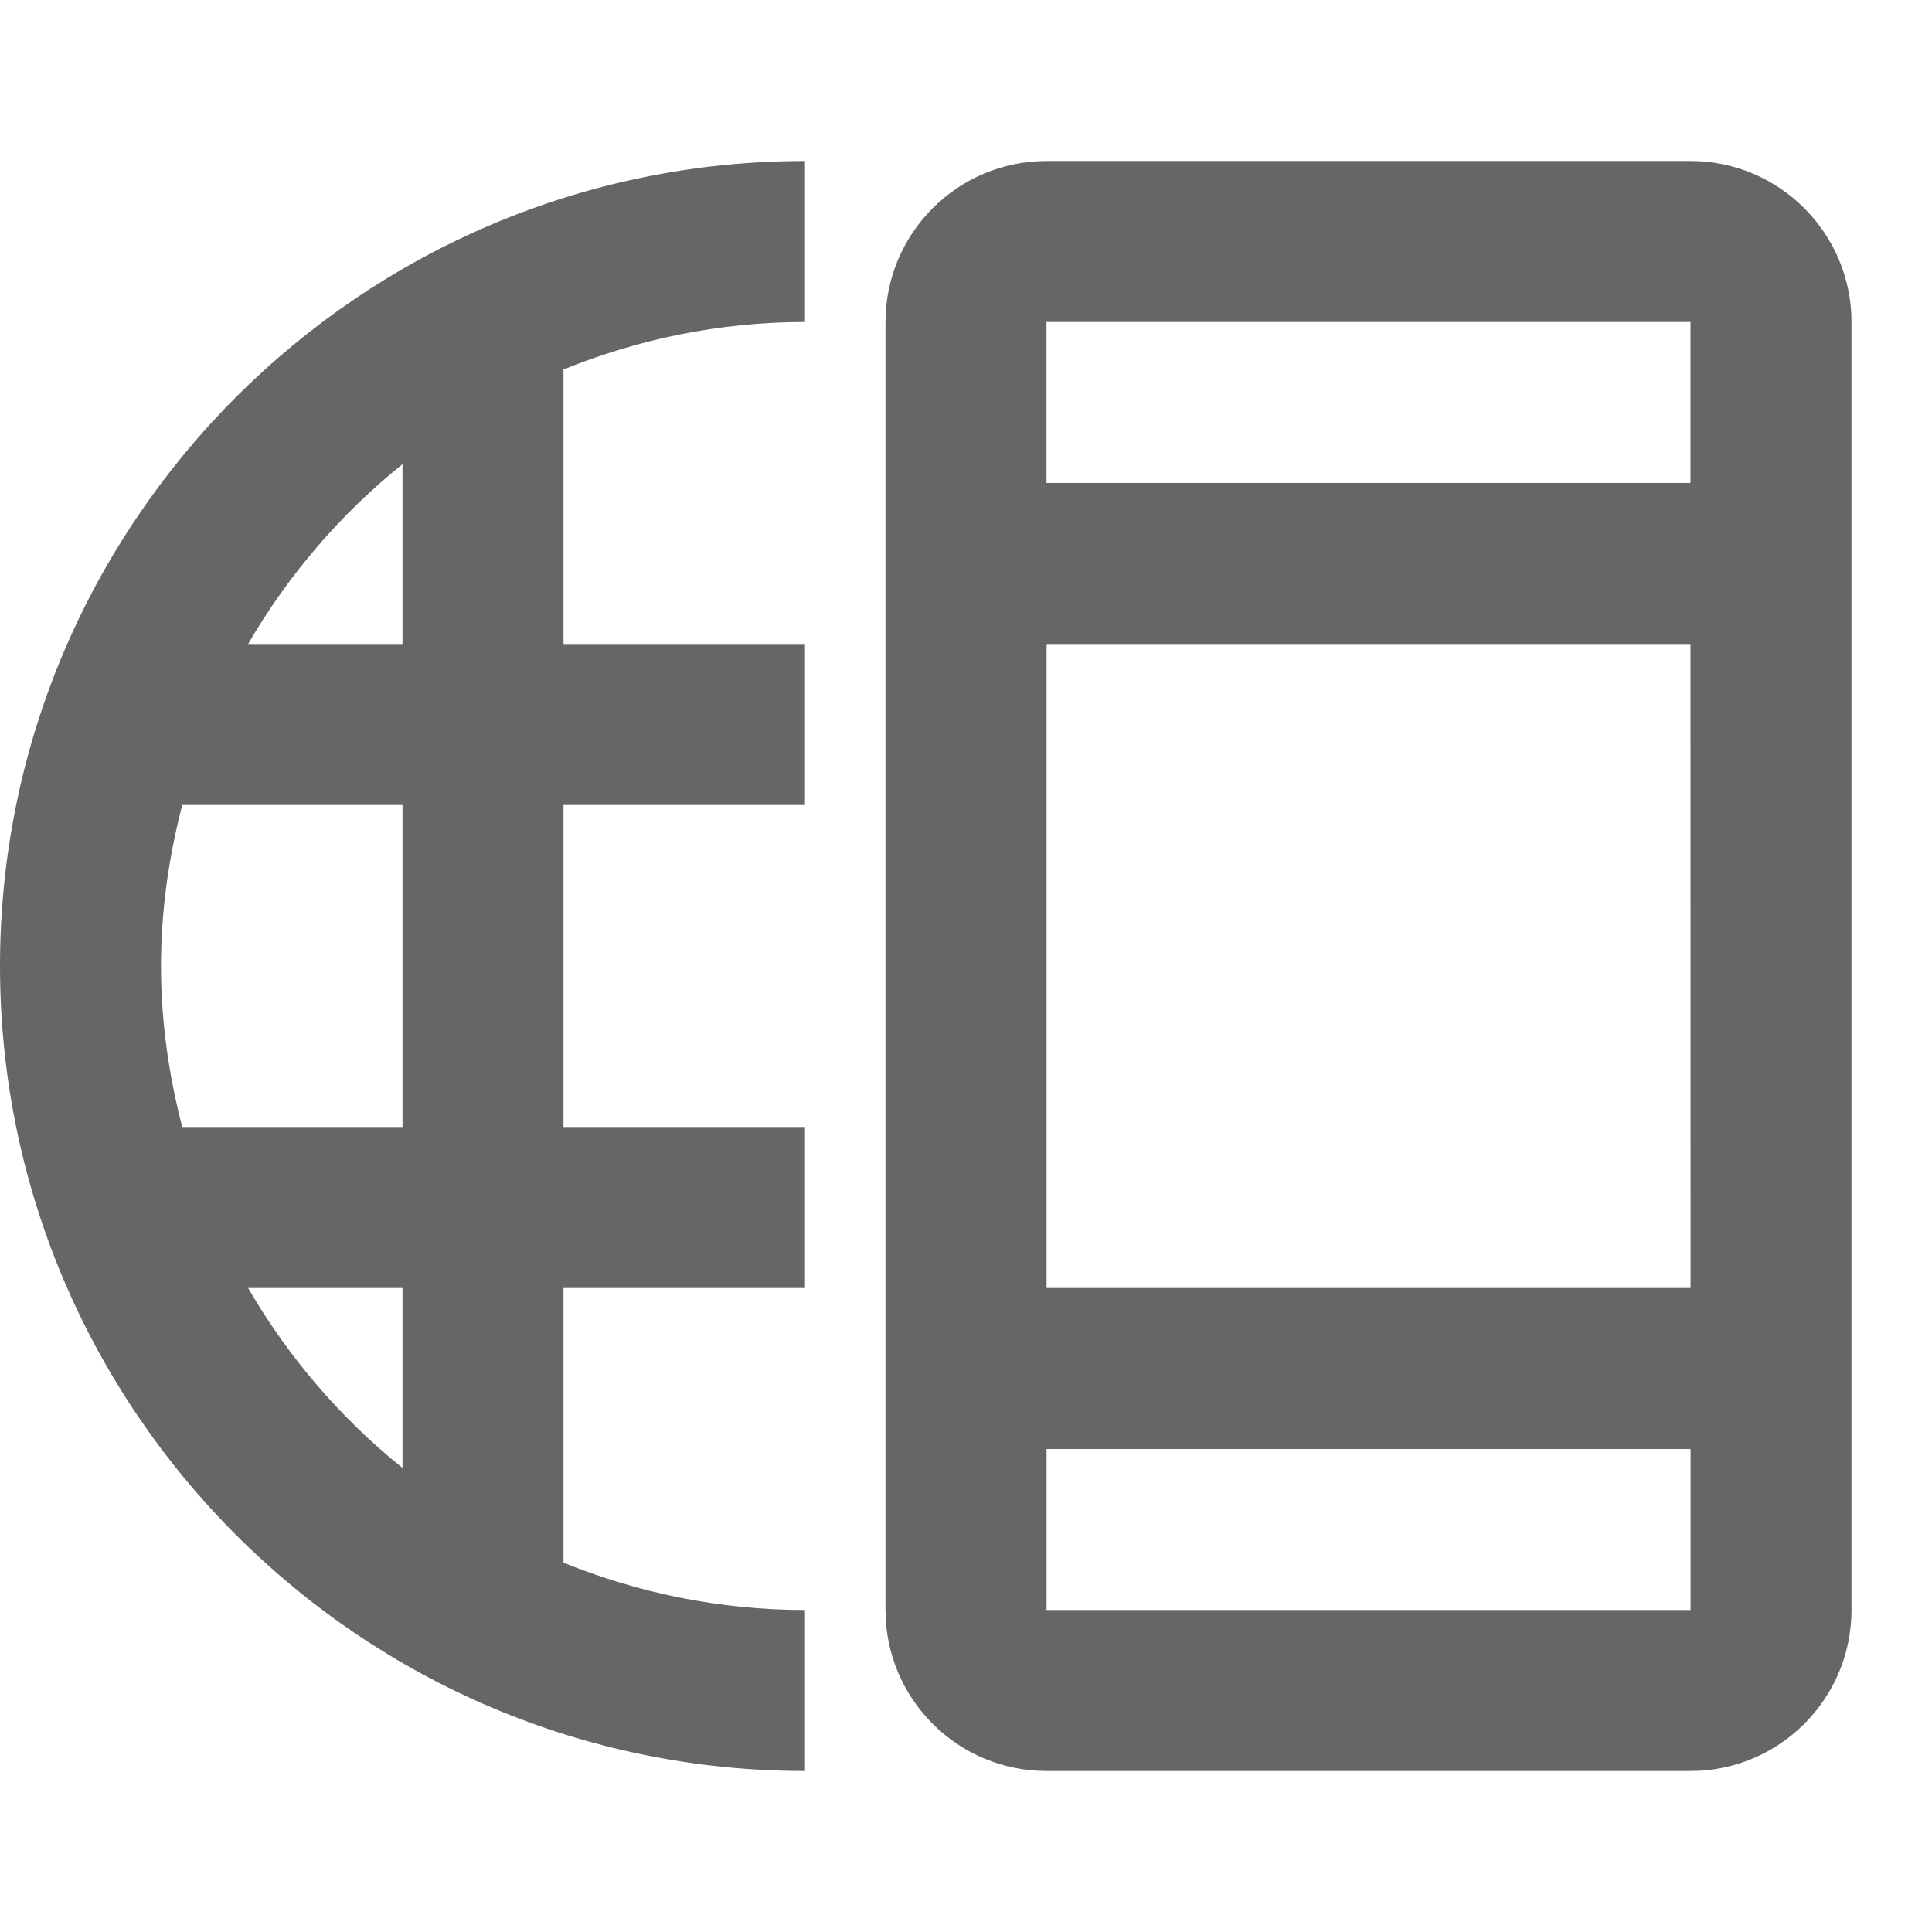
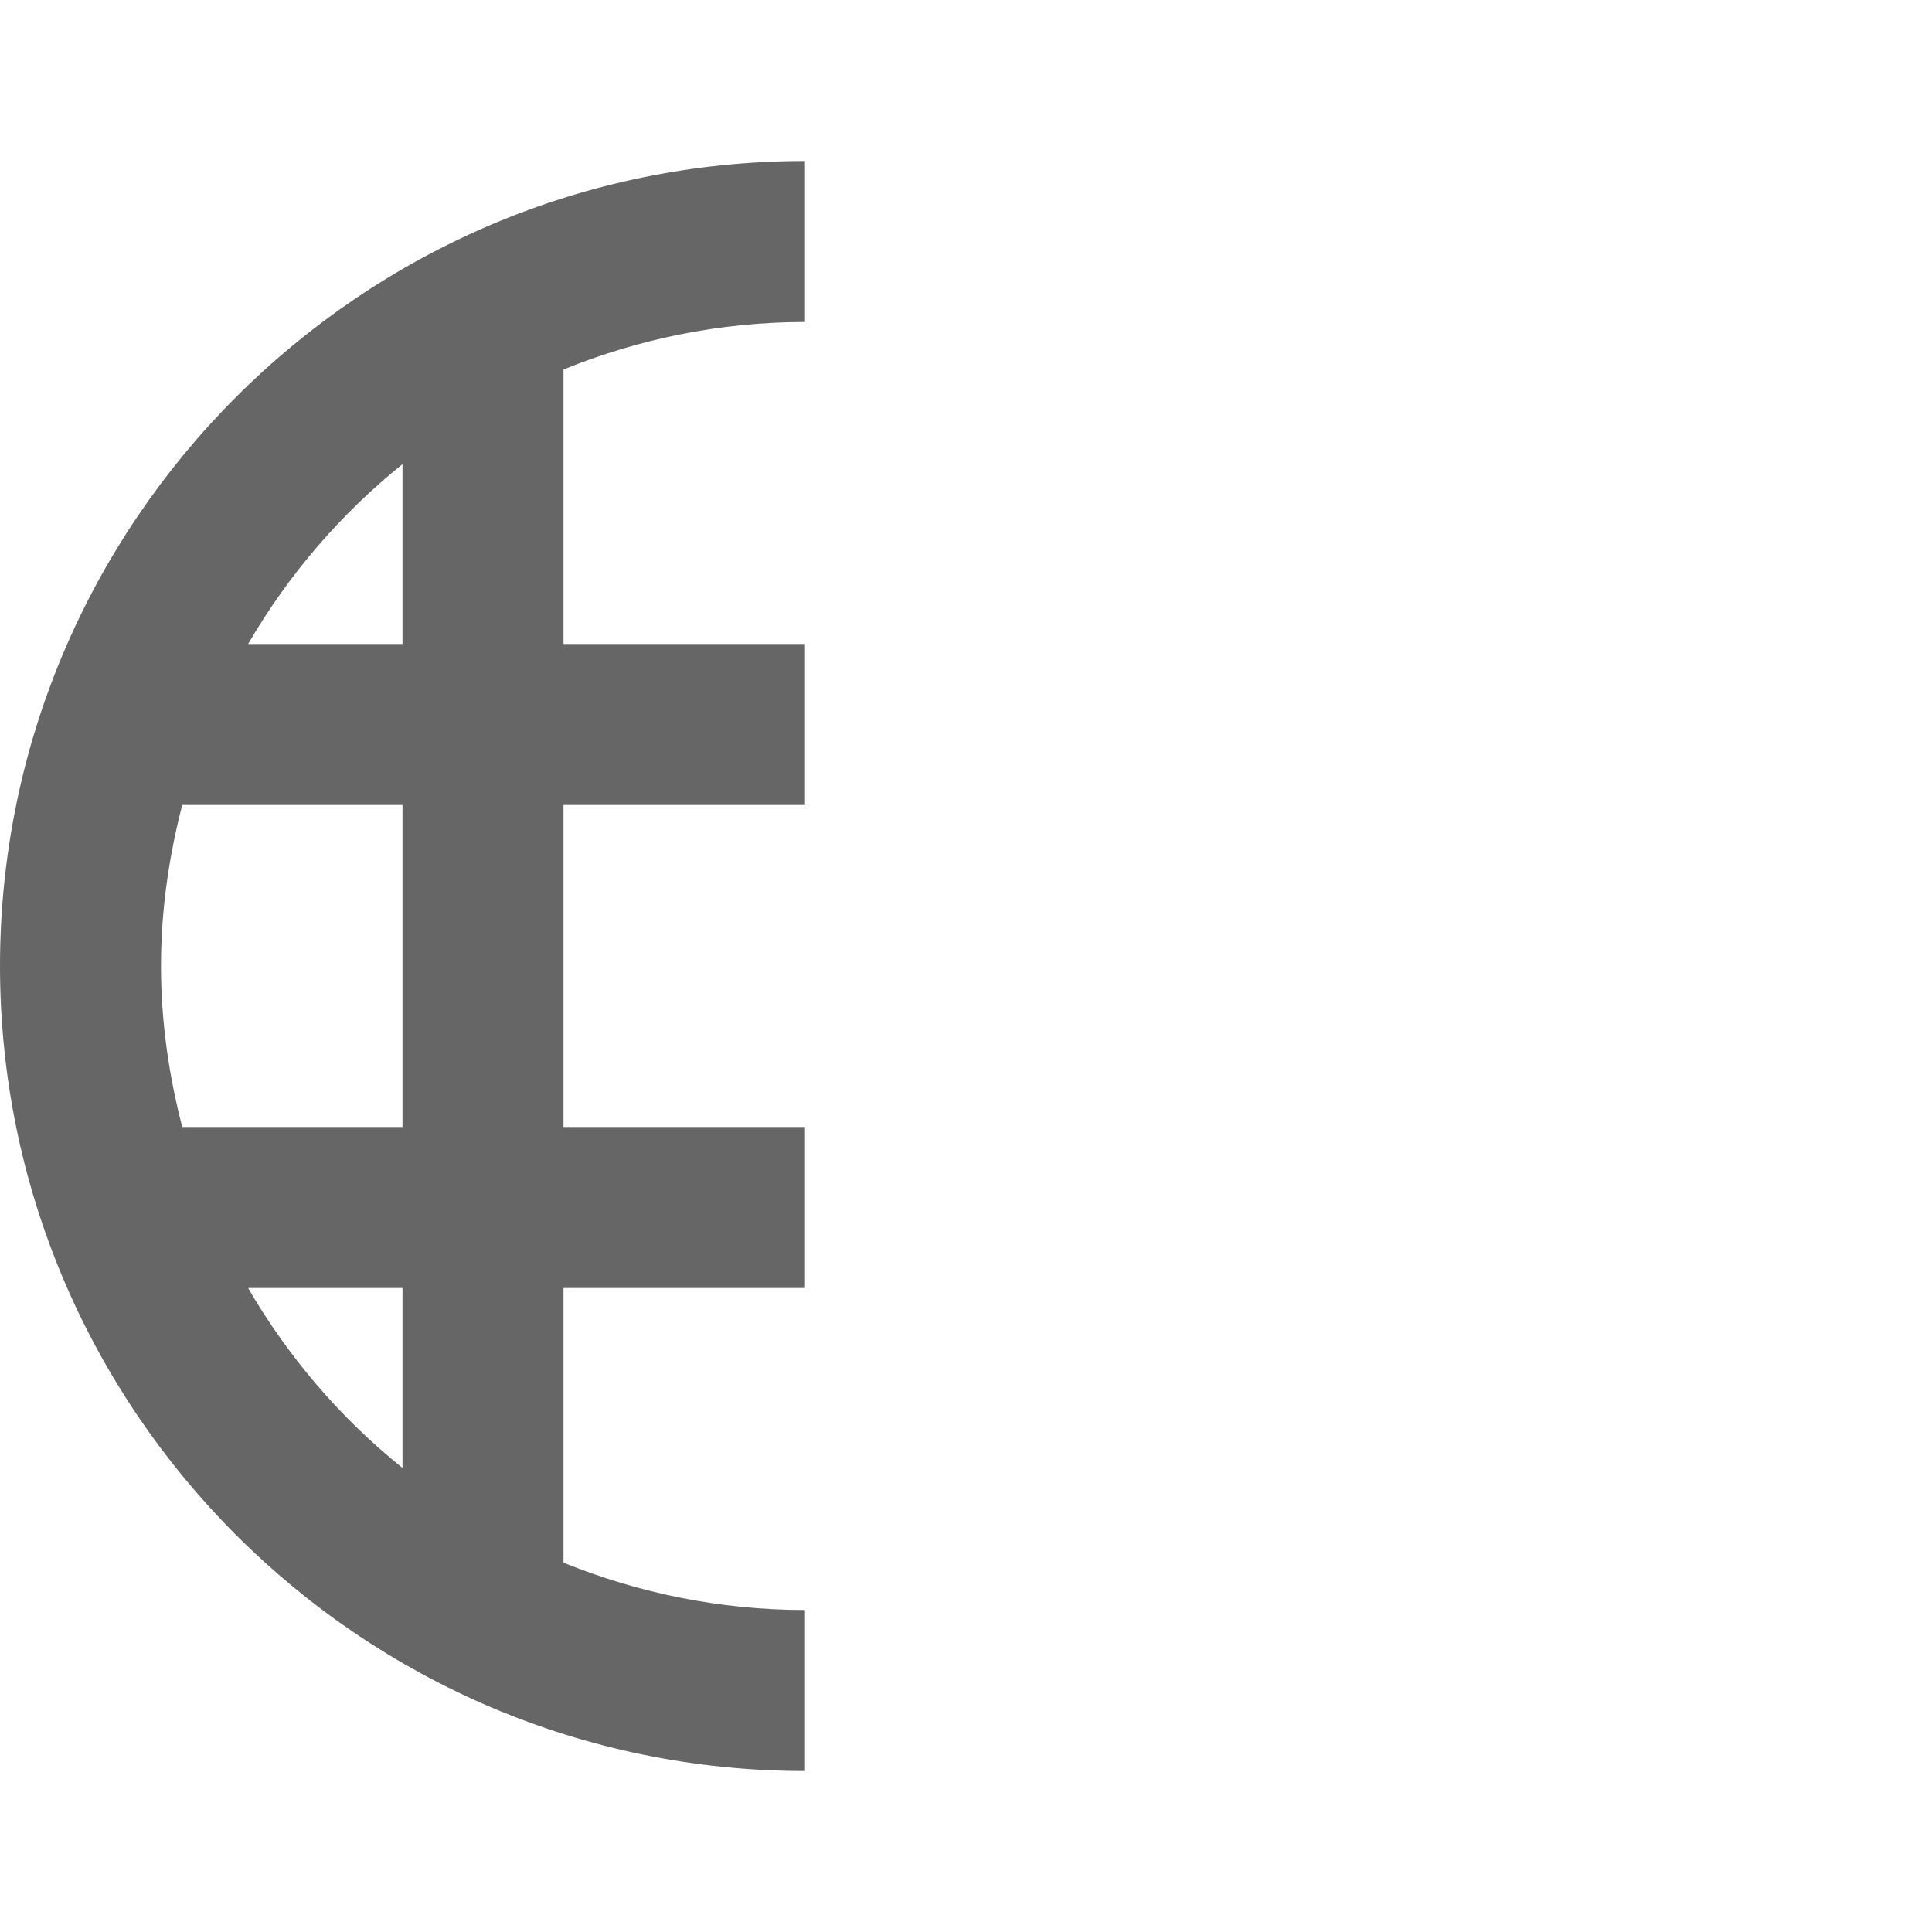
<svg xmlns="http://www.w3.org/2000/svg" fill="#666" width="24" height="24" viewBox="0 0 24 24" enable-background="new 0 0 24 24">
-   <path d="M0,12c0,5.515,4.486,10,10,10v-2c-1.061,0-2.072-0.212-3-0.588V16h3v-2H7v-4h3V8H7V4.59    C7.928,4.213,8.939,4,10,4V2C4.486,2,0,6.486,0,12z M2.264,14C2.098,13.36,2,12.692,2,12c0-0.691,0.098-1.359,0.264-2H5v4H2.264z     M3.082,16H5v2.235C4.23,17.617,3.58,16.858,3.082,16z M5,5.766V8H3.082C3.58,7.143,4.23,6.385,5,5.766z" />
-   <path d="m21 2h-8c-1.104 0-2 .898-2 2v16c0 1.104.896 2 2 2h8c1.104 0 2-.896 2-2v-16c0-1.102-.896-2-2-2m0 2v2h-8v-2h8m0 4l.001 8h-8v-8h8m-8 12v-2h8v2h-8" />
+   <path d="M0,12c0,5.515,4.486,10,10,10v-2c-1.061,0-2.072-0.212-3-0.588V16h3v-2H7v-4h3V8H7V4.59    C7.928,4.213,8.939,4,10,4V2C4.486,2,0,6.486,0,12z M2.264,14C2.098,13.36,2,12.692,2,12c0-0.691,0.098-1.359,0.264-2H5v4H2.264z     M3.082,16H5v2.235C4.23,17.617,3.58,16.858,3.082,16M5,5.766V8H3.082C3.58,7.143,4.23,6.385,5,5.766z" />
</svg>